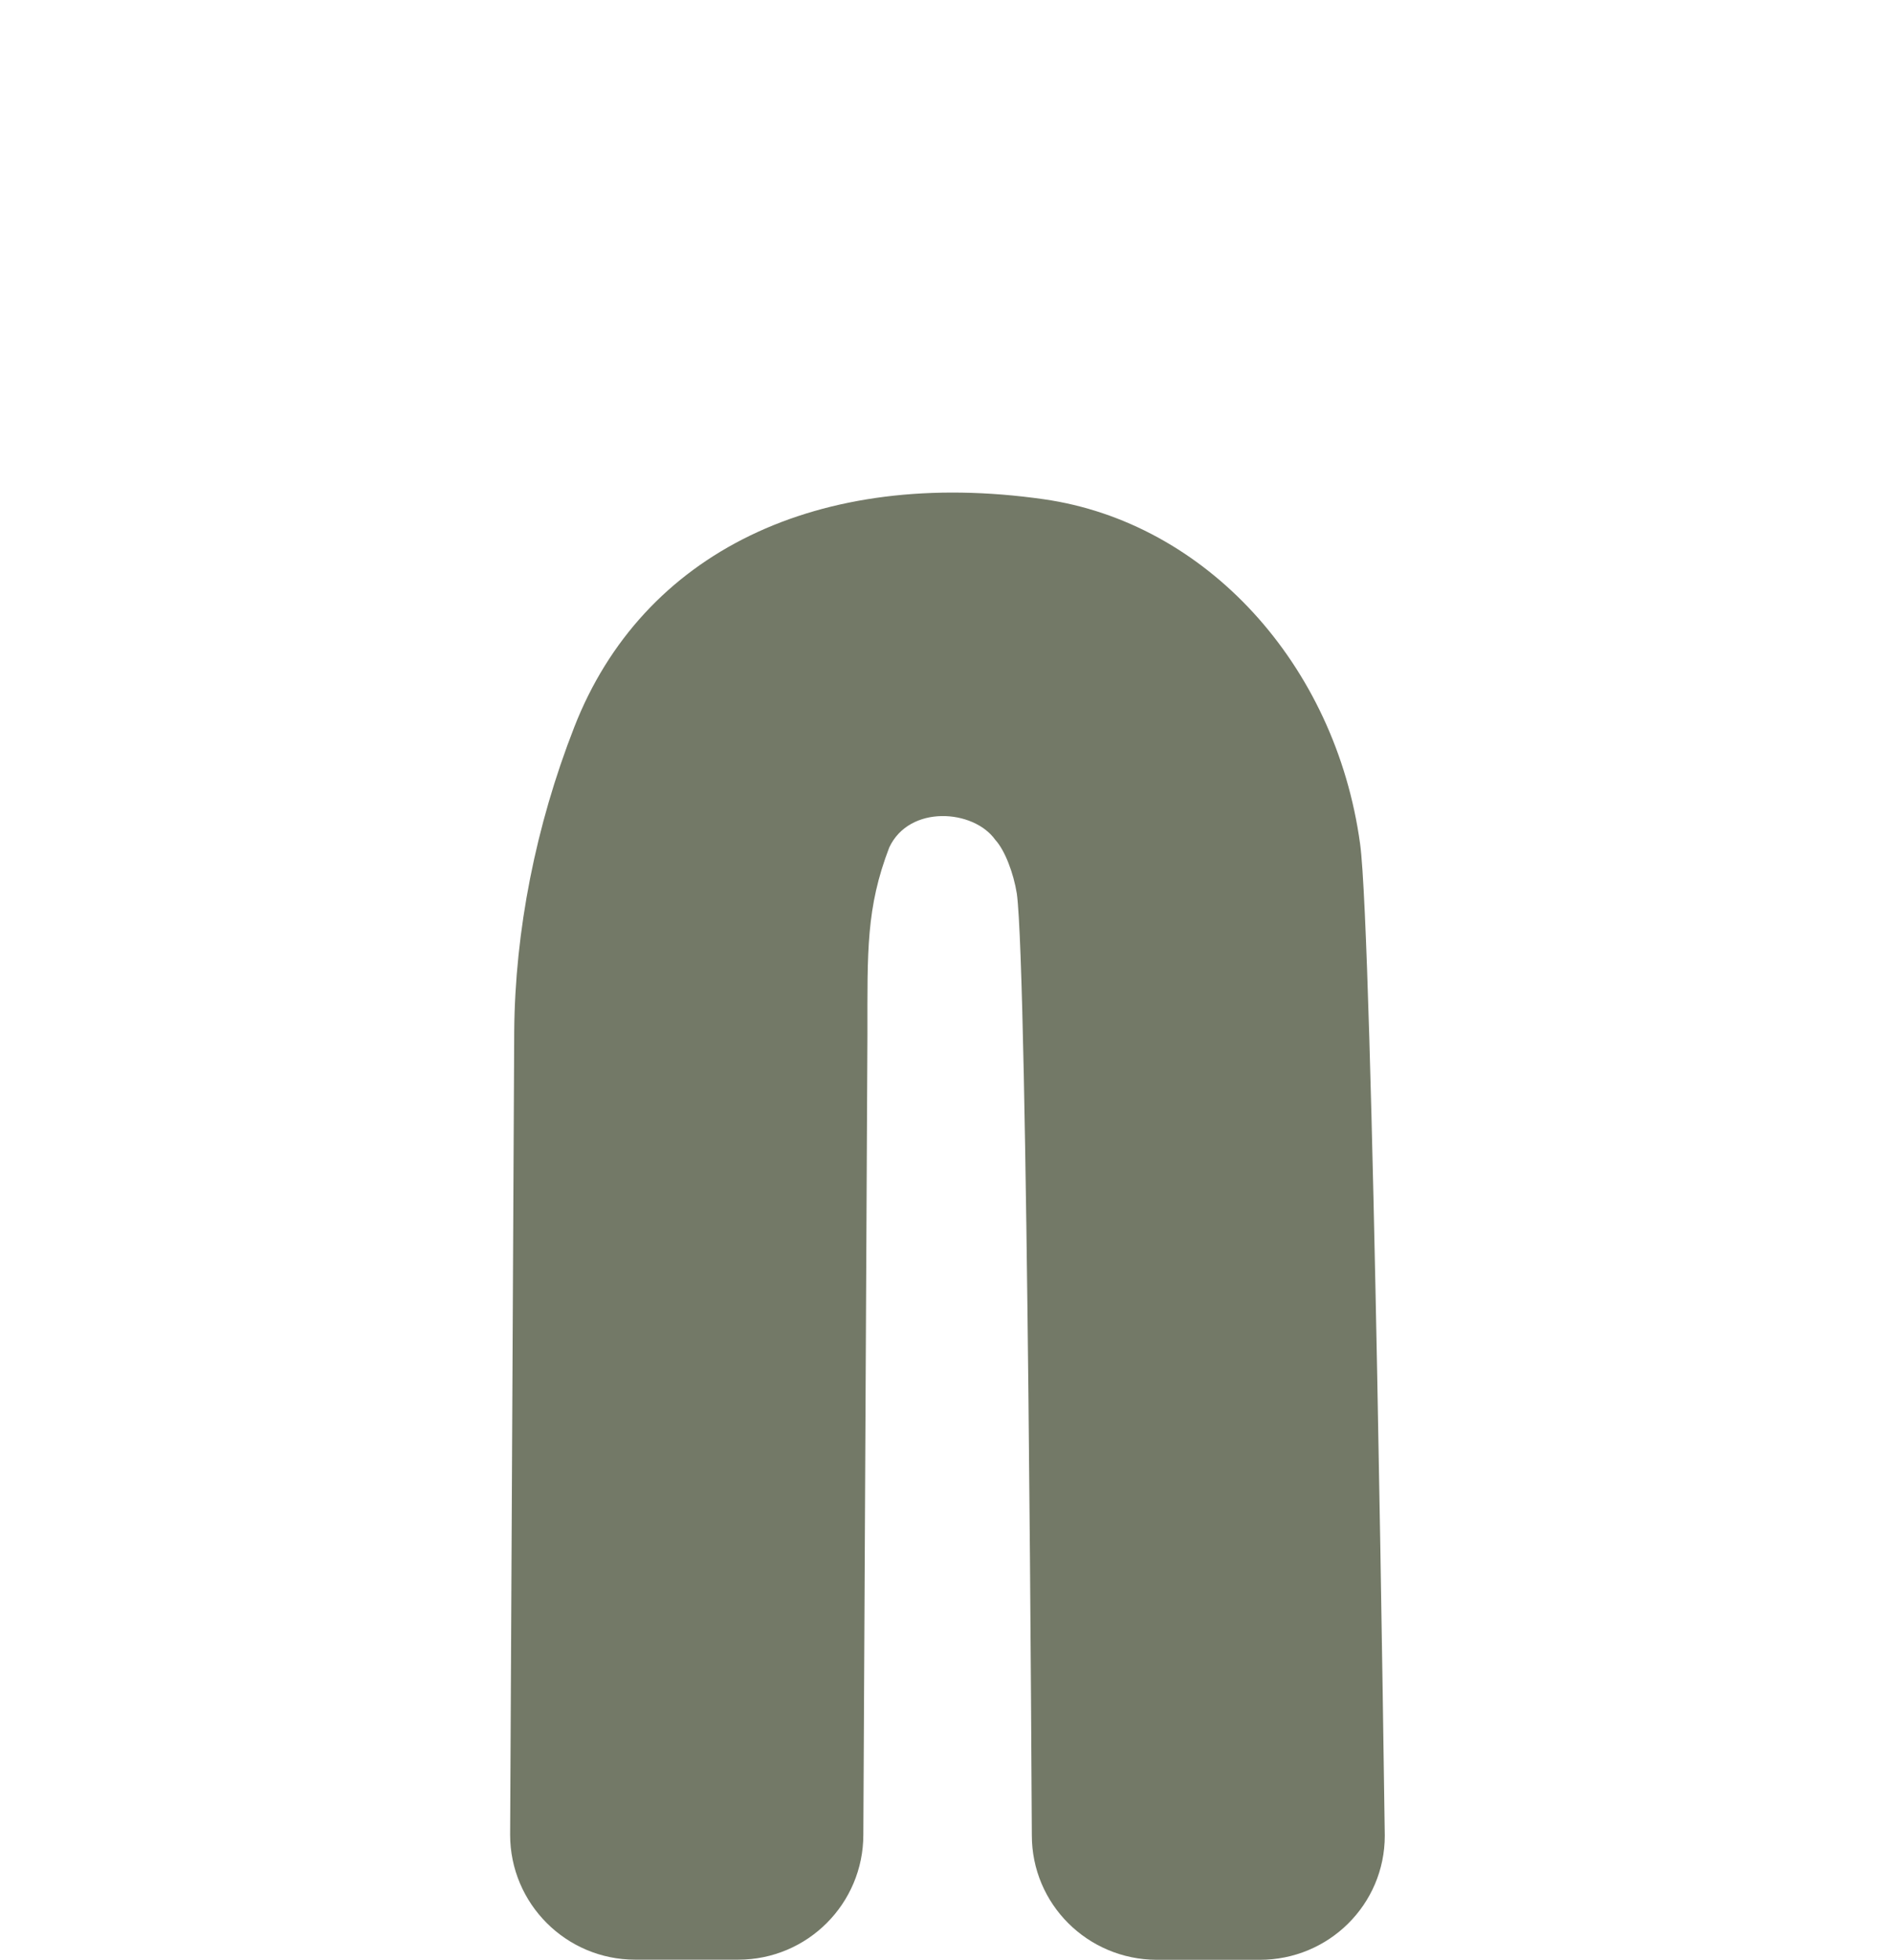
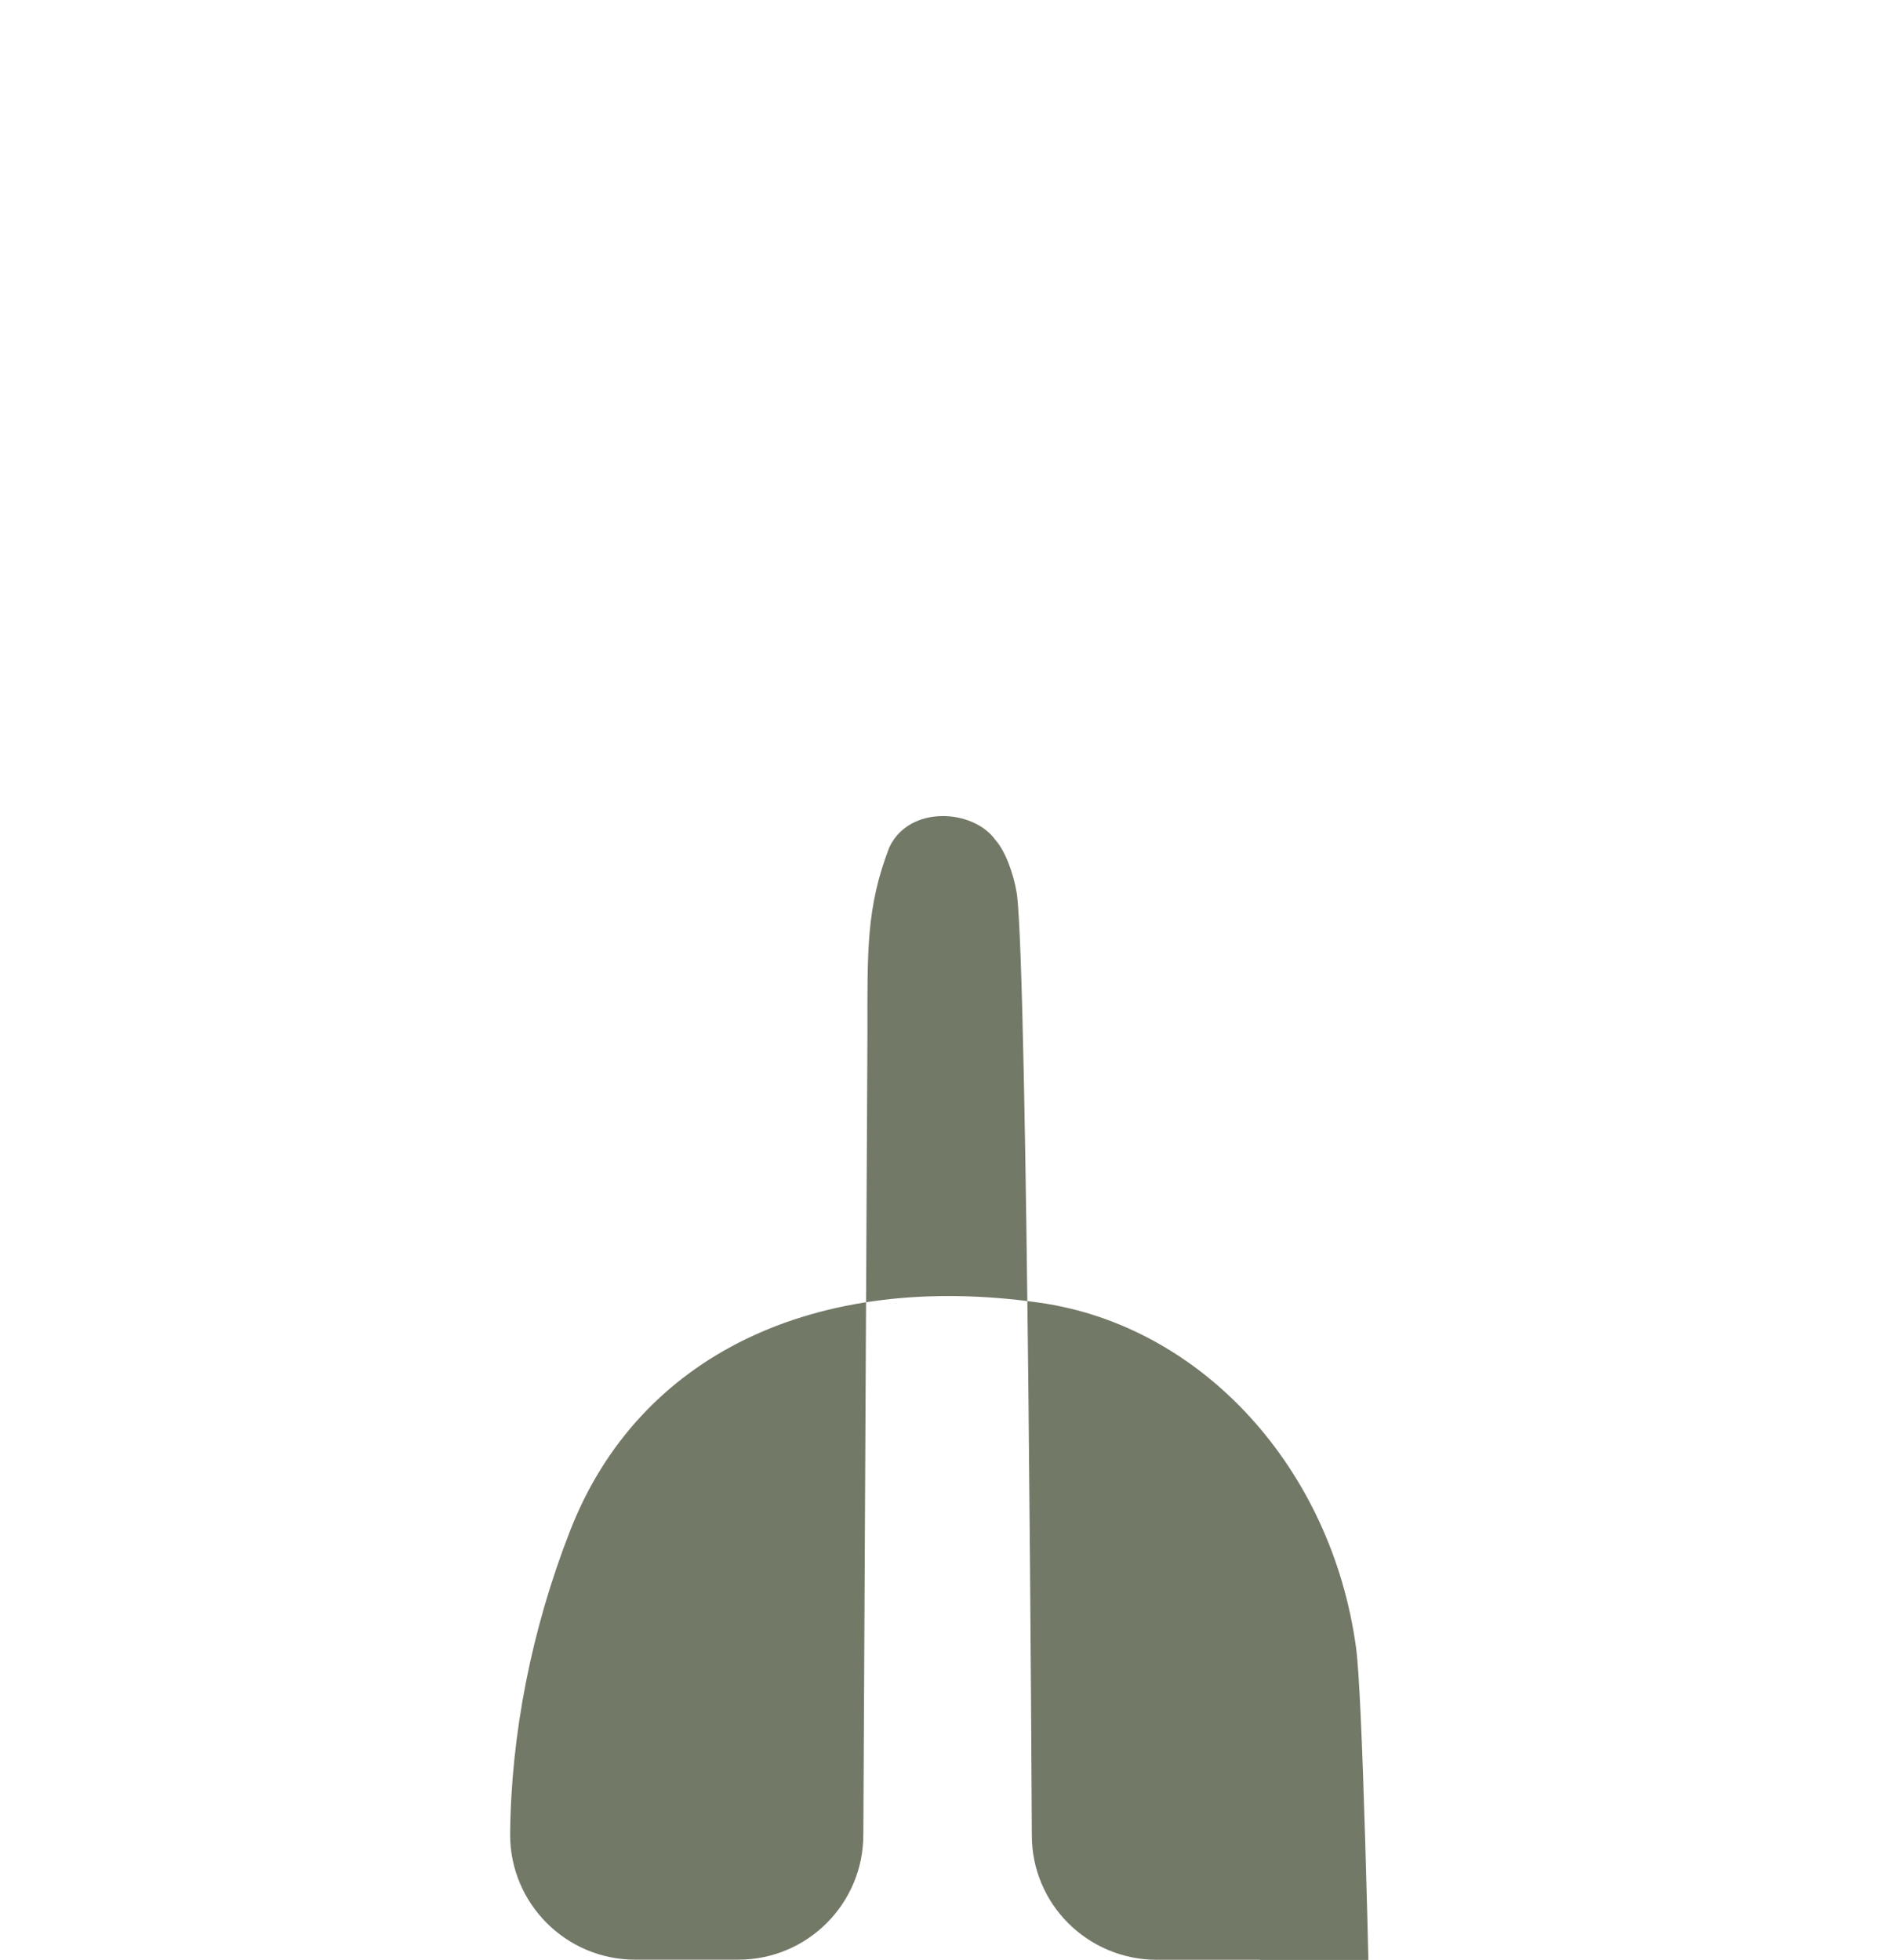
<svg xmlns="http://www.w3.org/2000/svg" id="a" viewBox="0 0 138.86 143.8">
  <defs>
    <style>.b{fill:#737967;stroke-width:0px;}</style>
  </defs>
-   <path class="b" d="m92.41,143.79h-7.57c-5.06-.02-9.16-4.09-9.15-9.15,0,0-.3-63.19-1.1-69.07-.24-1.51-.88-3.19-1.58-3.95-1.6-2.25-6.31-2.59-7.78.56-1.7,4.43-1.6,7.61-1.6,13.67l-.3,58.76c0,5.06-4.1,9.17-9.17,9.17h-7.57c-5.06,0-9.17-4.11-9.17-9.17l.3-58.95c.06-7.35,1.57-15.06,4.4-22.3,5-12.84,17.92-19.09,34.45-16.73,11.86,1.69,21.4,12.09,23.2,25.29.93,6.77,1.81,72.76,1.81,72.76,0,5.06-4.12,9.12-9.18,9.11" />
+   <path class="b" d="m92.41,143.79h-7.57c-5.06-.02-9.16-4.09-9.15-9.15,0,0-.3-63.19-1.1-69.07-.24-1.51-.88-3.19-1.58-3.95-1.6-2.25-6.31-2.59-7.78.56-1.7,4.43-1.6,7.61-1.6,13.67l-.3,58.76c0,5.06-4.1,9.17-9.17,9.17h-7.57c-5.06,0-9.17-4.11-9.17-9.17c.06-7.35,1.57-15.06,4.4-22.3,5-12.84,17.92-19.09,34.45-16.73,11.86,1.69,21.4,12.09,23.2,25.29.93,6.77,1.81,72.76,1.81,72.76,0,5.06-4.12,9.12-9.18,9.11" />
</svg>